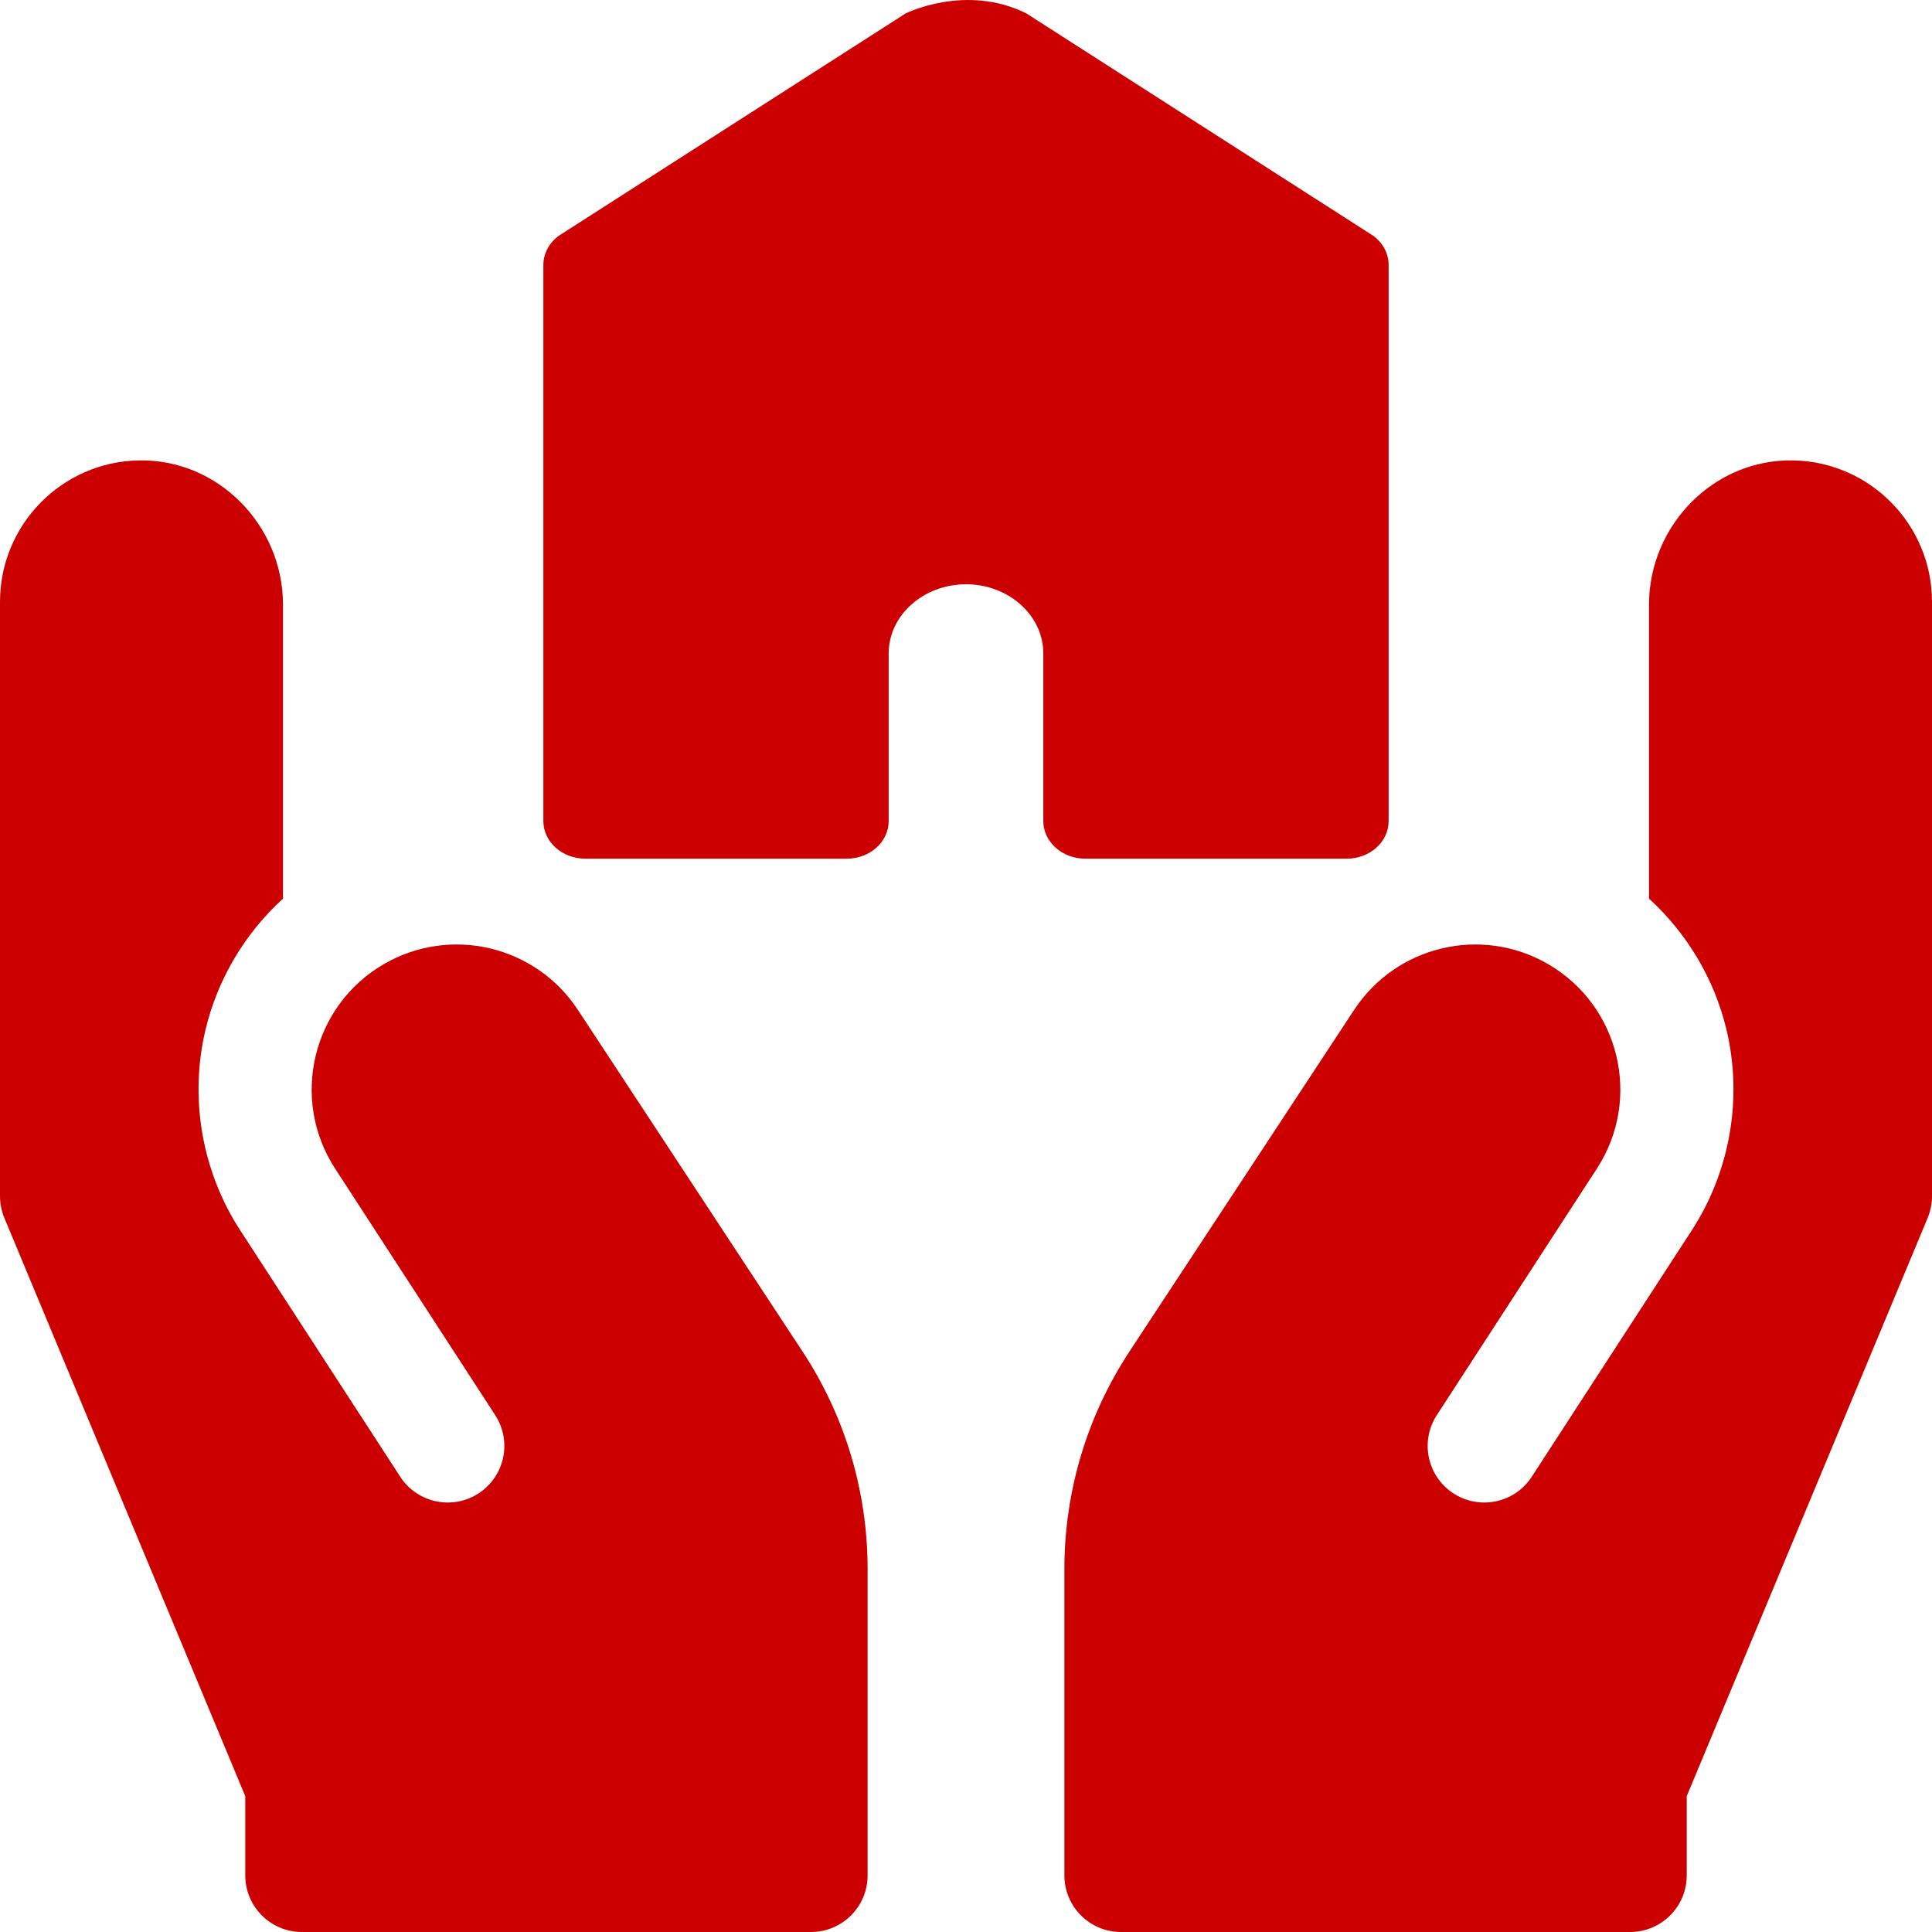
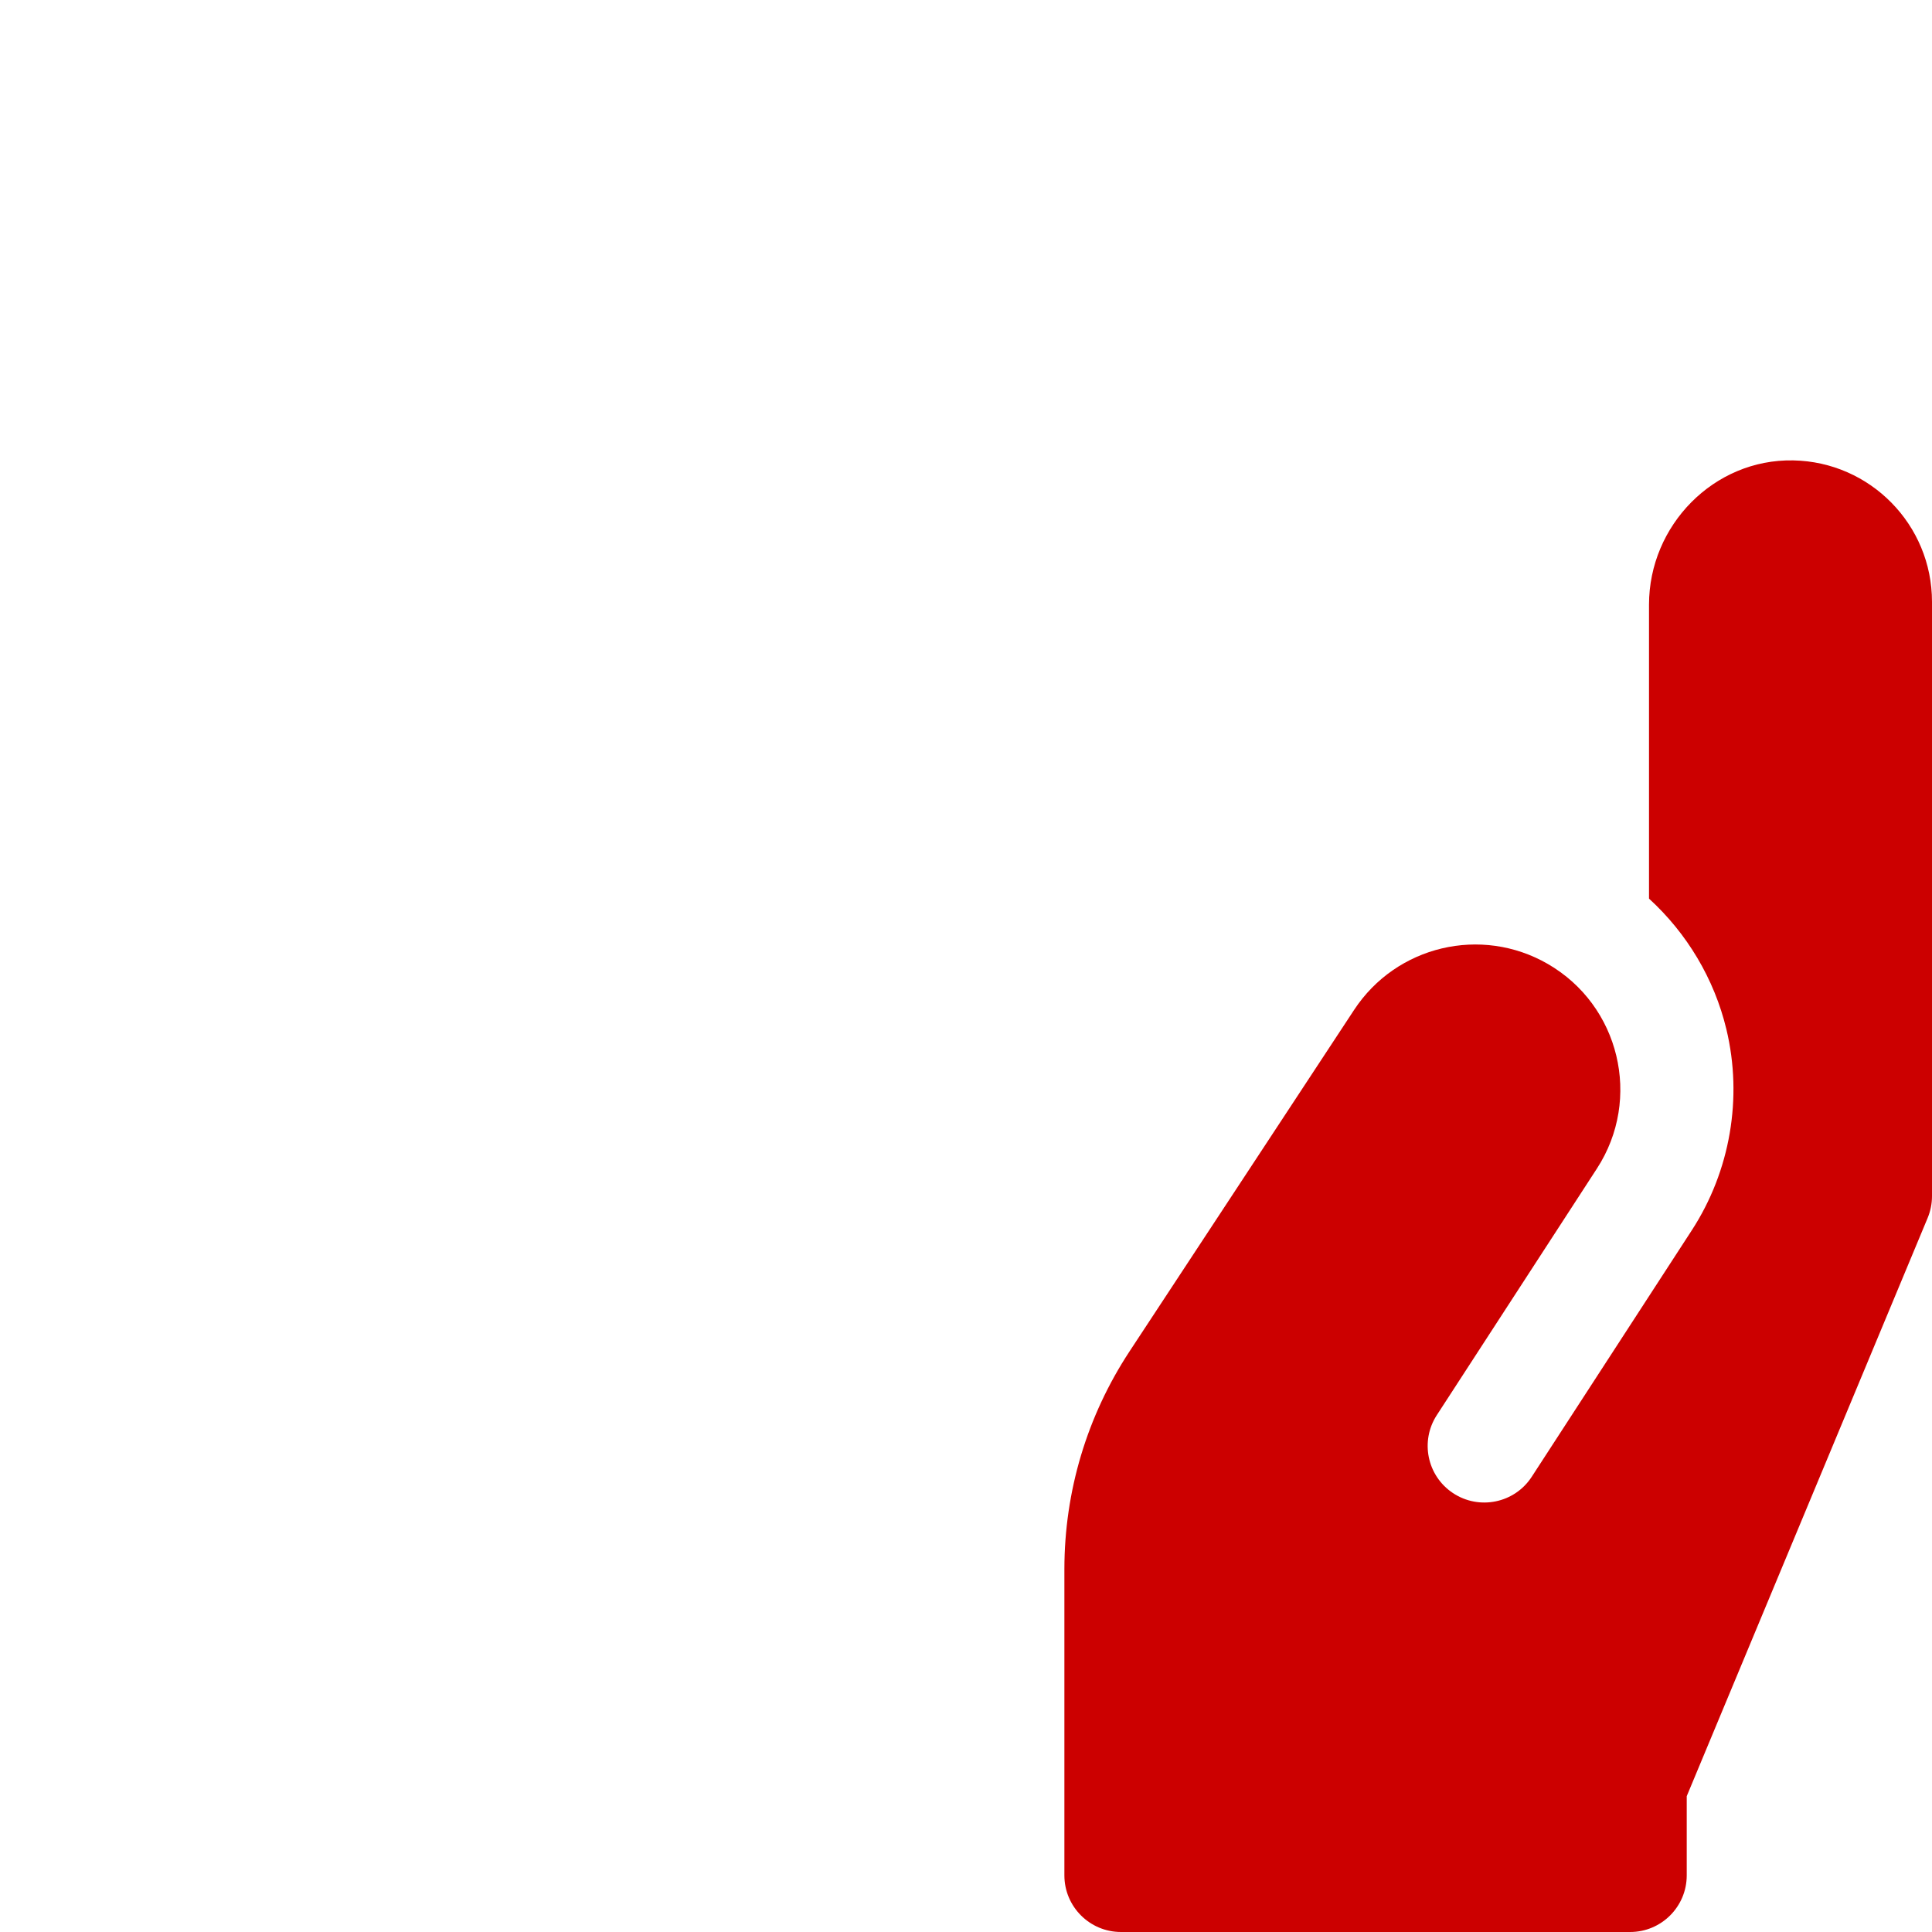
<svg xmlns="http://www.w3.org/2000/svg" width="40" height="40" viewBox="0 0 40 40" fill="none">
  <g clip-path="url(#clip0_83_978)">
-     <path d="M9.92 30.911C9.377 31.273 8.643 31.122 8.287 30.575L4.972 25.47C4.177 24.245 3.916 22.729 4.257 21.31C4.508 20.265 5.074 19.322 5.859 18.605V12.519C5.859 10.876 4.515 9.5 2.873 9.532C1.281 9.562 0 10.862 0 12.461V24.766C0 24.92 0.031 25.073 0.09 25.216L5.078 37.188V38.828C5.078 39.475 5.603 40 6.25 40H16.791C17.438 40 17.963 39.475 17.963 38.828V32.484C17.962 30.878 17.496 29.319 16.613 27.977L11.964 20.908C11.09 19.579 9.332 19.162 7.954 19.957C6.465 20.817 6.001 22.751 6.937 24.193L10.252 29.298C10.602 29.836 10.454 30.555 9.92 30.911Z" fill="#CC0000" />
    <path d="M30.08 30.911C30.623 31.273 31.358 31.122 31.713 30.575L35.028 25.47C35.823 24.245 36.084 22.729 35.743 21.31C35.492 20.265 34.926 19.322 34.141 18.605V12.519C34.141 10.876 35.485 9.5 37.127 9.532C38.719 9.562 40 10.862 40 12.461V24.766C40 24.92 39.969 25.073 39.91 25.216L34.922 37.188V38.828C34.922 39.475 34.397 40 33.75 40H23.209C22.562 40 22.037 39.475 22.037 38.828V32.484C22.038 30.878 22.504 29.319 23.387 27.977L28.036 20.908C28.91 19.579 30.668 19.162 32.045 19.957C33.535 20.817 33.999 22.751 33.063 24.193L29.748 29.298C29.398 29.836 29.546 30.555 30.08 30.911Z" fill="#CC0000" />
-     <path d="M28.426 4.878L21.25 0.278C20 -0.347 18.75 0.278 18.75 0.278L11.574 4.878C11.369 5.026 11.25 5.249 11.25 5.484V17C11.25 17.43 11.639 17.778 12.119 17.778H17.53C18.01 17.778 18.399 17.43 18.399 17V13.53C18.399 12.74 19.117 12.097 20 12.097C20.883 12.097 21.601 12.74 21.601 13.53V17C21.601 17.43 21.99 17.778 22.47 17.778H22.933H23.851H27.881C28.361 17.778 28.75 17.43 28.75 17V5.484C28.75 5.249 28.631 5.026 28.426 4.878Z" fill="#CC0000" />
  </g>
  <defs>
    <clipPath id="clip0_83_978">
      <rect width="40" height="40" fill="white" />
    </clipPath>
  </defs>
</svg>